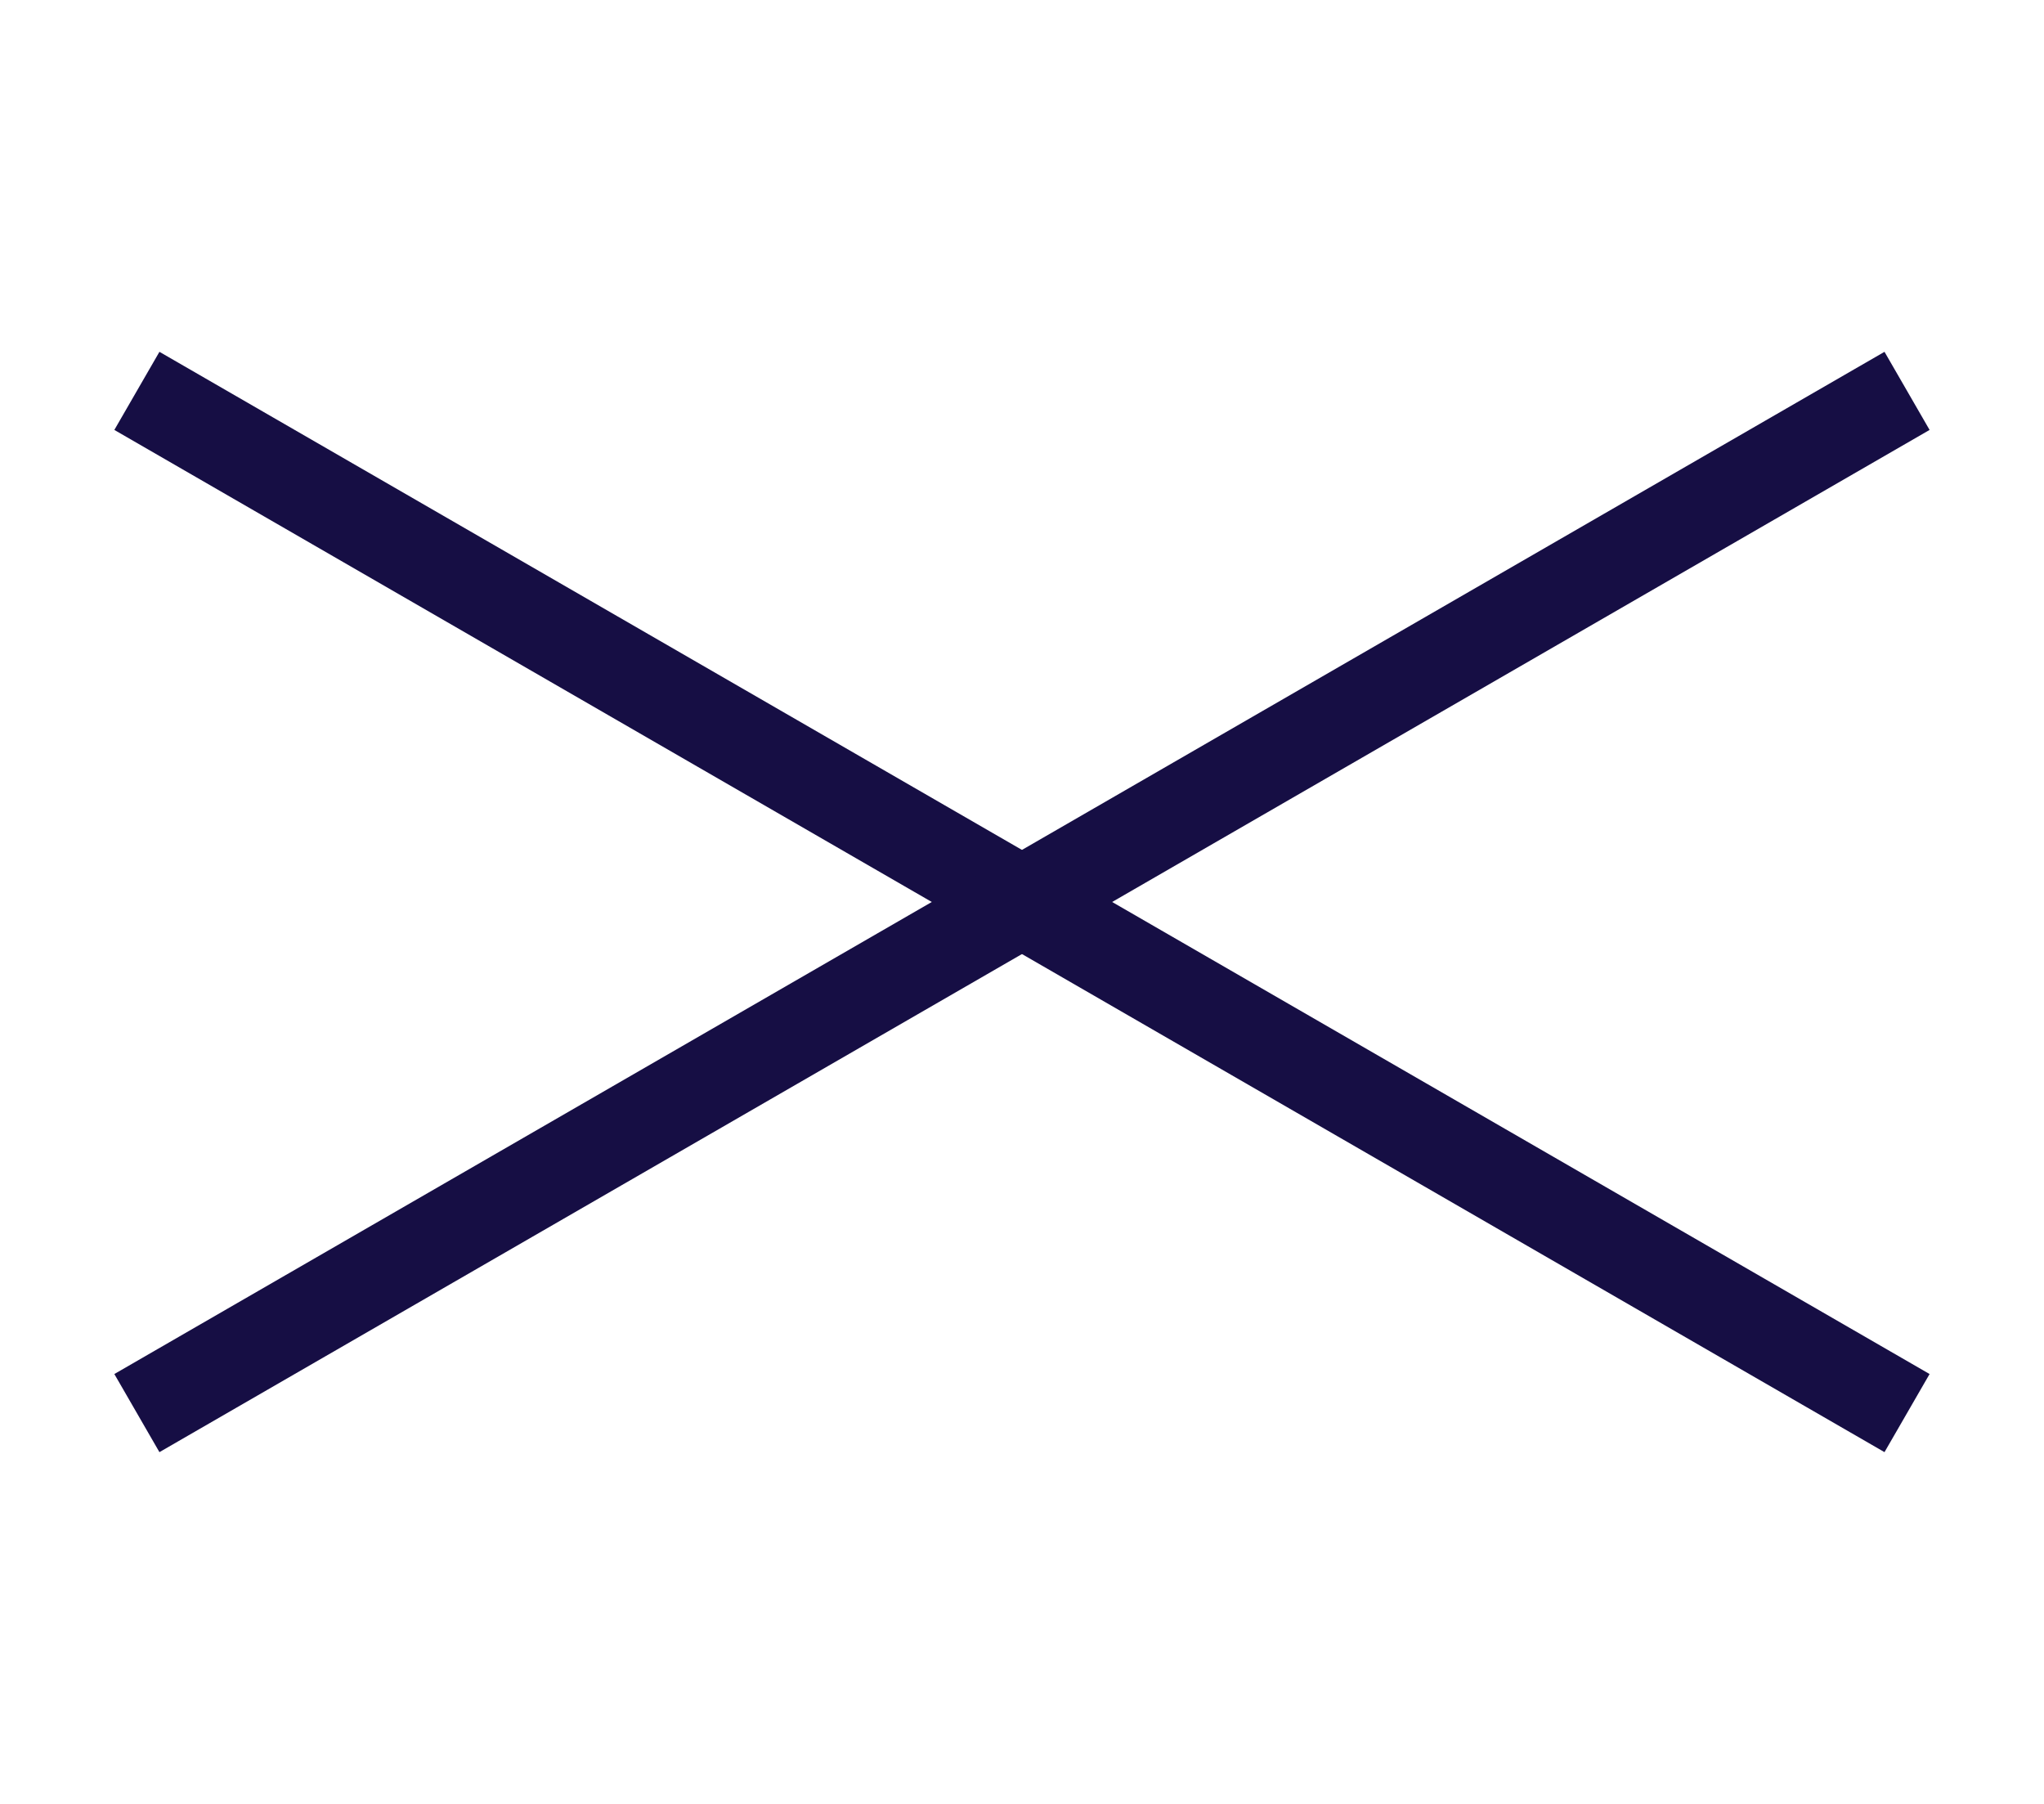
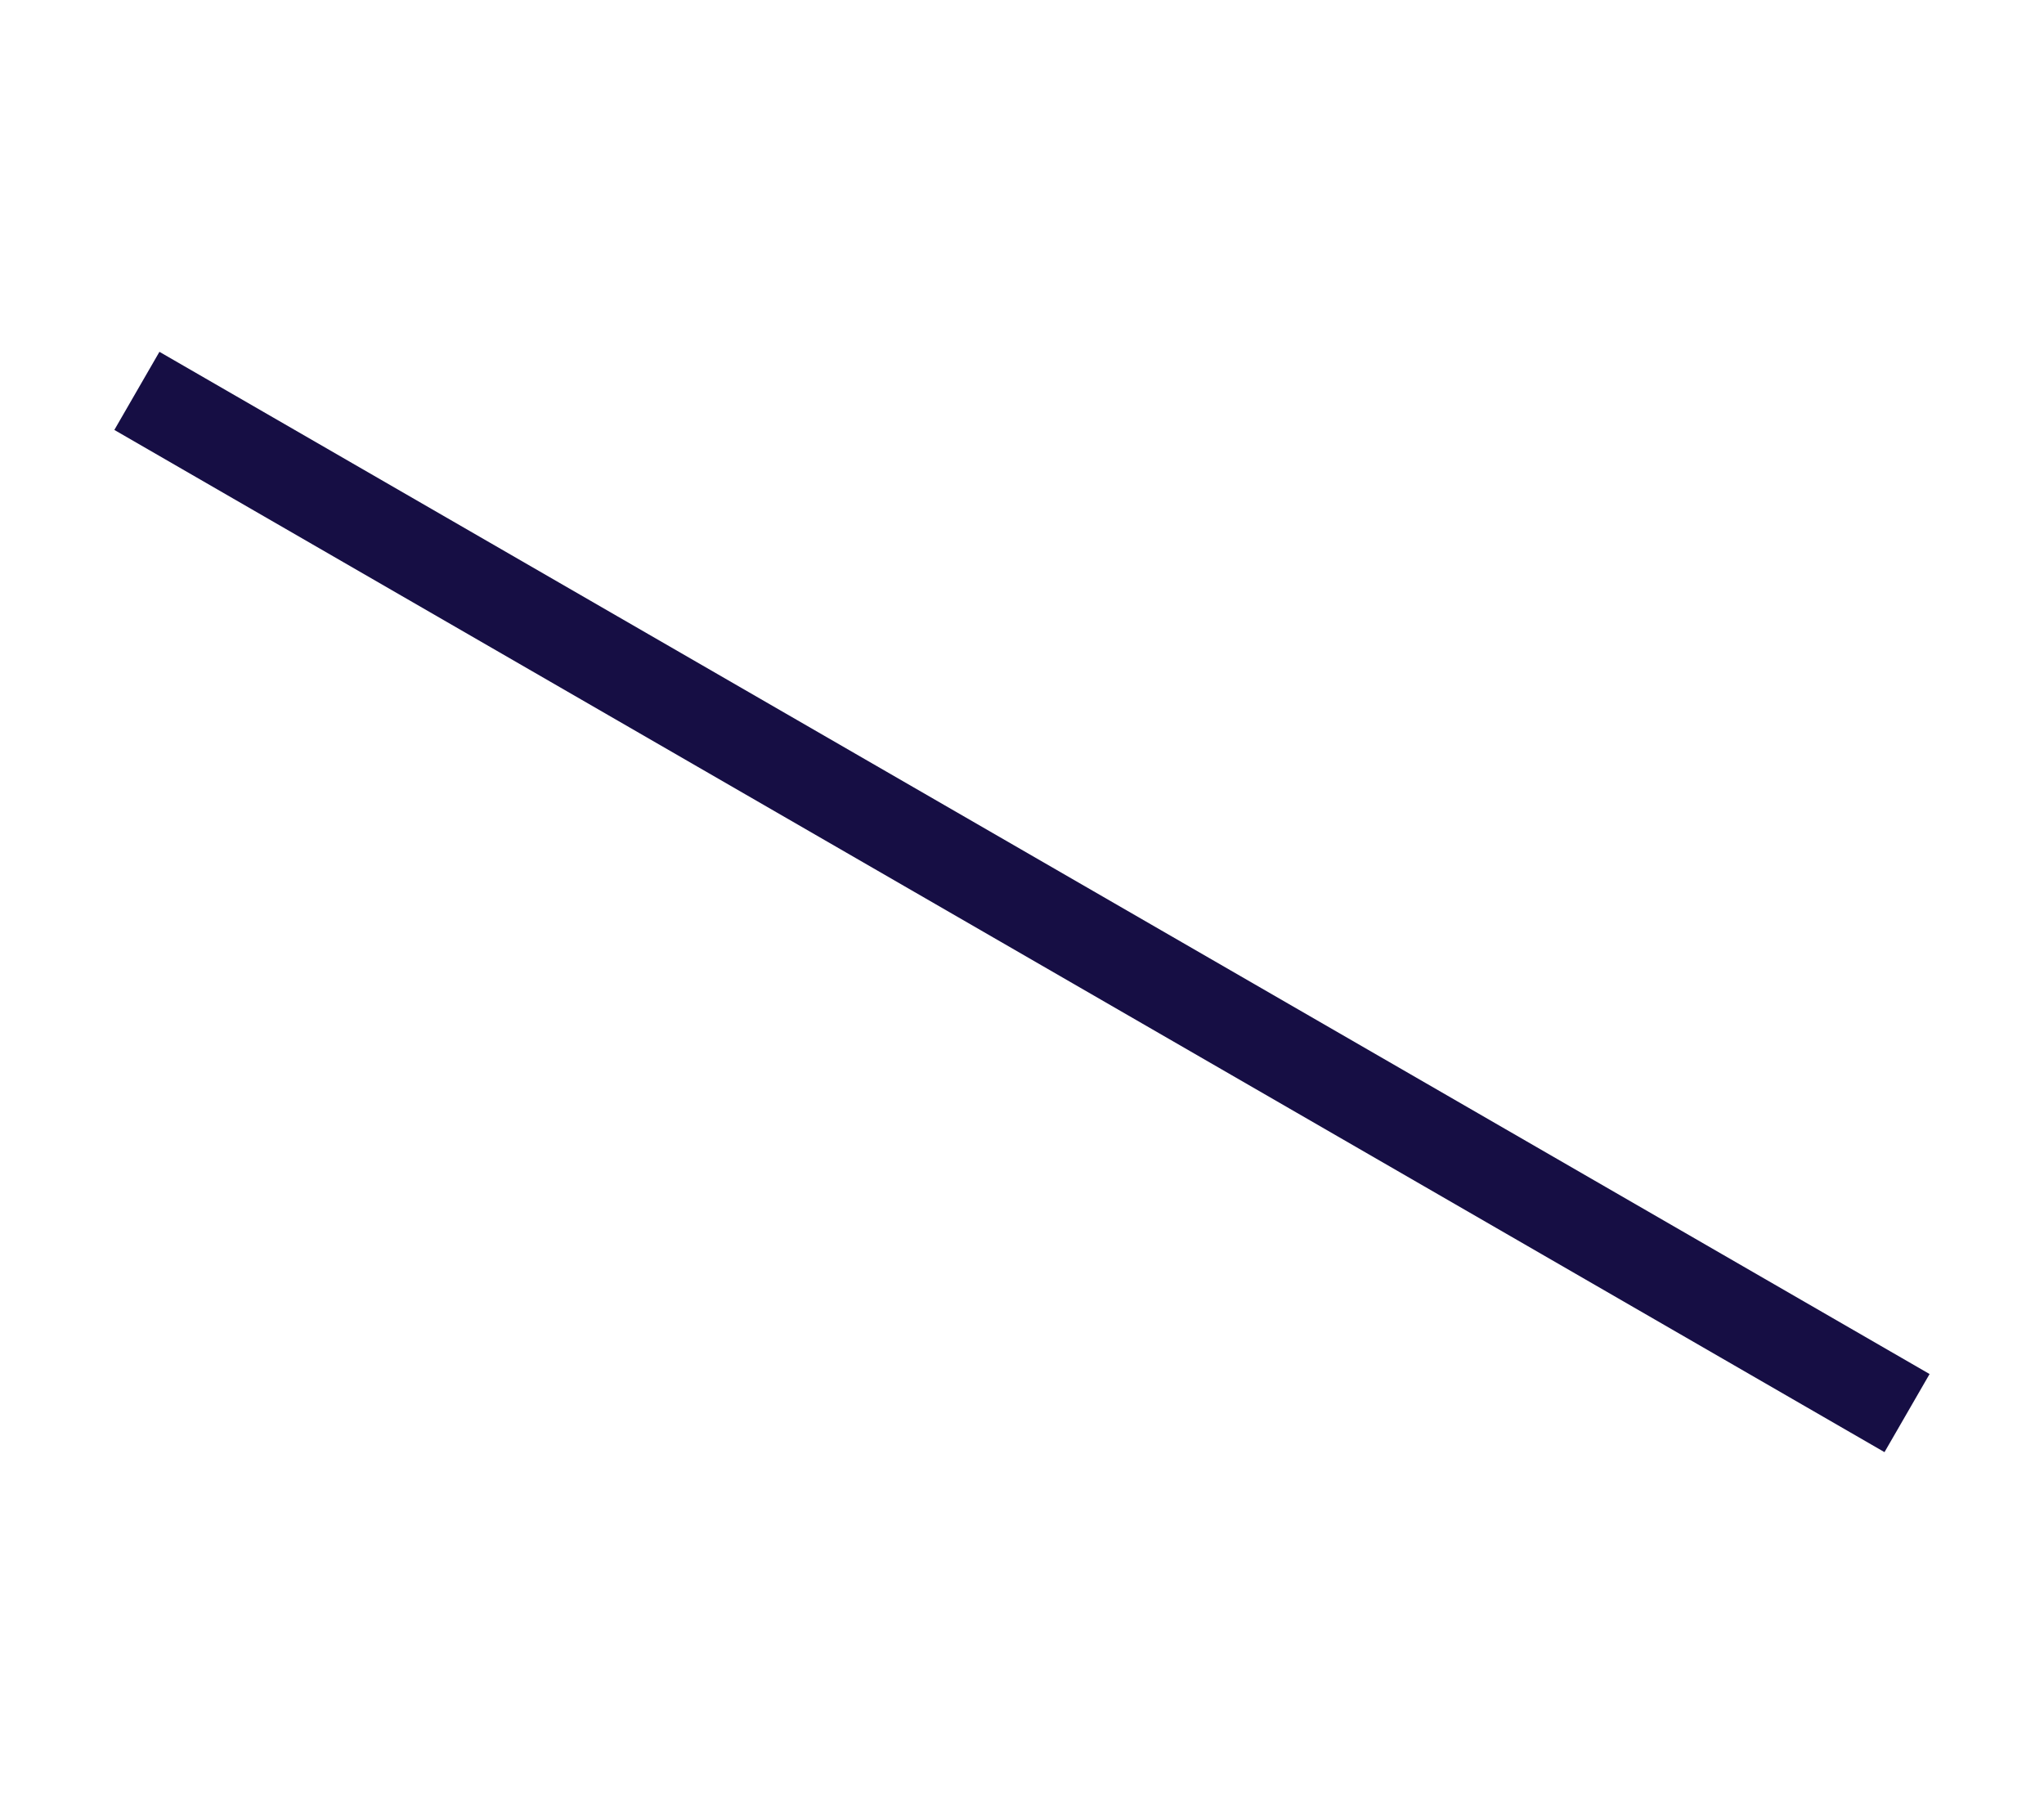
<svg xmlns="http://www.w3.org/2000/svg" width="34" height="30" viewBox="0 0 34 30" fill="none">
  <rect x="2.652" y="5.851" width="34" height="1.5" transform="rotate(30 2.652 5.851)" fill="#160E44" />
-   <rect x="1.902" y="22.851" width="34" height="1.5" transform="rotate(-30 1.902 22.851)" fill="#160E44" />
</svg>